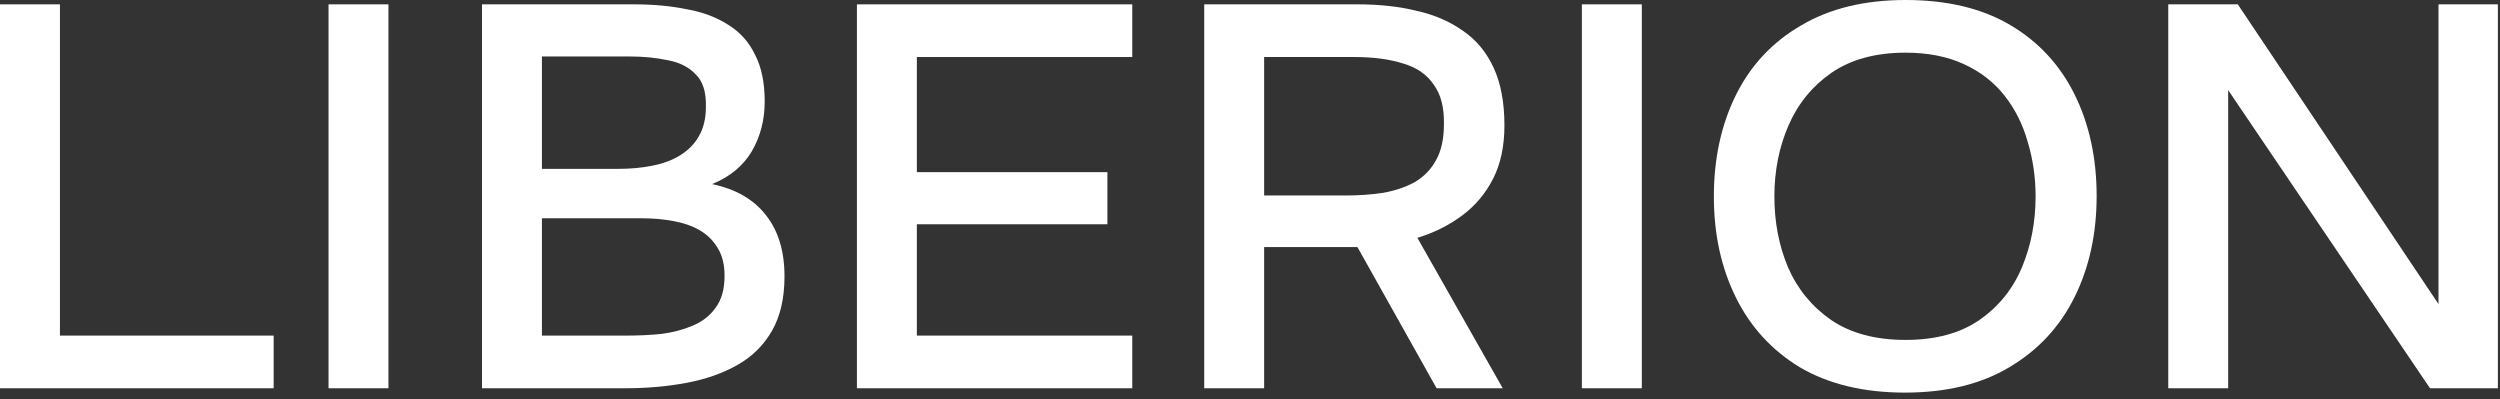
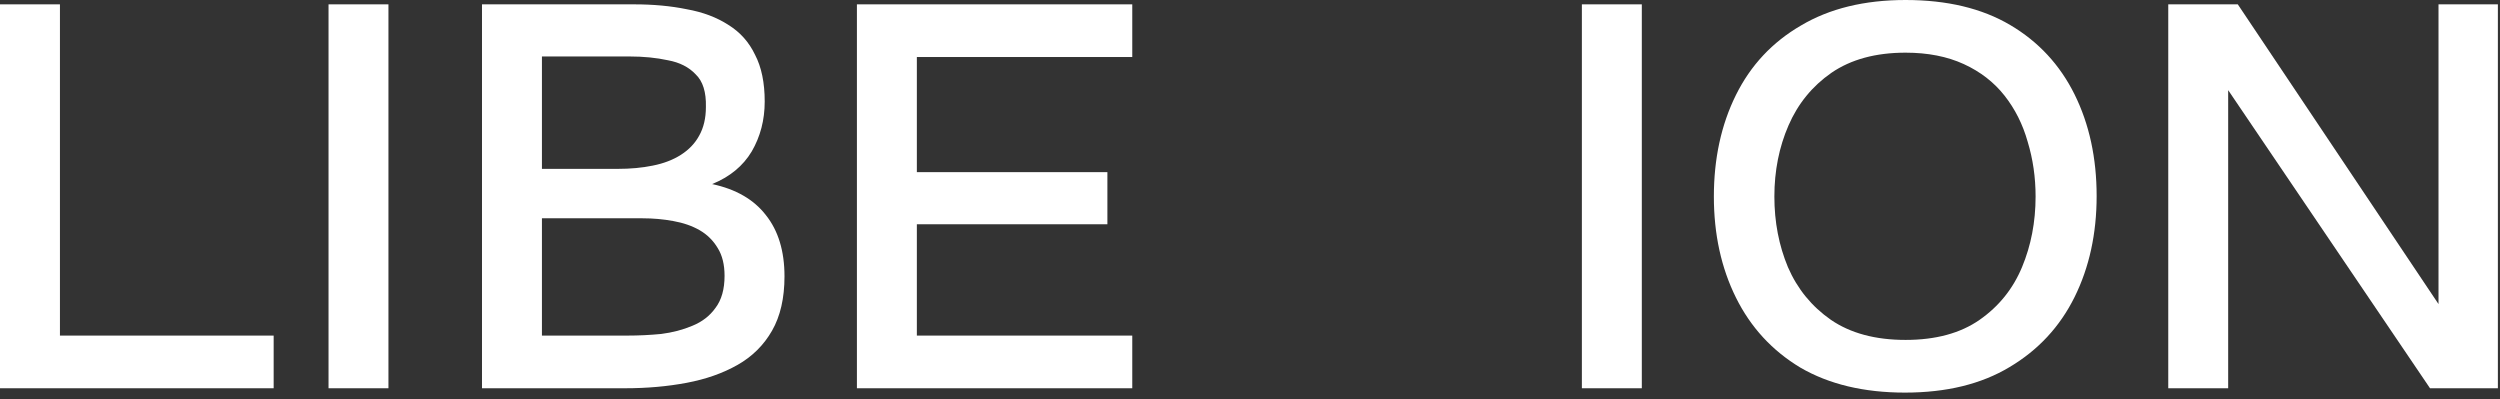
<svg xmlns="http://www.w3.org/2000/svg" width="119" height="19" viewBox="0 0 119 19" fill="none">
  <rect x="0" y="0" width="119" height="19" fill="#333333" stroke="none" />
  <path d="M0 18.481V0.207H2.853V15.974H13.026V18.481H0Z" fill="white" />
-   <path d="M15.638 18.481V0.207H18.49V18.481H15.638Z" fill="white" />
+   <path d="M15.638 18.481V0.207H18.49V18.481Z" fill="white" />
  <path d="M22.943 18.481V0.207H30.183C31.098 0.207 31.932 0.284 32.686 0.439C33.457 0.577 34.121 0.827 34.677 1.189C35.233 1.534 35.655 2.007 35.942 2.611C36.247 3.196 36.4 3.937 36.4 4.833C36.4 5.712 36.193 6.505 35.781 7.211C35.368 7.901 34.74 8.418 33.897 8.762C35.027 9.003 35.879 9.495 36.453 10.236C37.045 10.976 37.342 11.95 37.342 13.156C37.342 14.19 37.144 15.052 36.749 15.741C36.355 16.43 35.807 16.973 35.108 17.369C34.408 17.766 33.601 18.05 32.686 18.222C31.771 18.395 30.793 18.481 29.752 18.481H22.943ZM25.796 15.974H29.86C30.398 15.974 30.936 15.948 31.475 15.896C32.013 15.827 32.506 15.698 32.955 15.508C33.421 15.319 33.789 15.034 34.058 14.655C34.345 14.276 34.489 13.768 34.489 13.13C34.489 12.596 34.381 12.157 34.166 11.812C33.951 11.45 33.663 11.166 33.305 10.959C32.946 10.752 32.524 10.606 32.04 10.52C31.573 10.434 31.089 10.391 30.587 10.391H25.796V15.974ZM25.796 8.038H29.402C30.012 8.038 30.569 7.987 31.071 7.883C31.591 7.78 32.04 7.608 32.417 7.366C32.793 7.125 33.08 6.824 33.278 6.462C33.493 6.083 33.601 5.626 33.601 5.092C33.619 4.385 33.457 3.868 33.116 3.541C32.793 3.196 32.354 2.972 31.798 2.869C31.241 2.748 30.631 2.688 29.968 2.688H25.796V8.038Z" fill="white" />
  <path d="M40.789 18.481V0.207H53.896V2.714H43.642V8.194H52.712V10.675H43.642V15.974H53.896V18.481H40.789Z" fill="white" />
-   <path d="M57.321 18.481V0.207H64.641C65.663 0.207 66.596 0.31 67.44 0.517C68.283 0.706 69.019 1.025 69.647 1.473C70.275 1.904 70.759 2.49 71.1 3.231C71.441 3.972 71.611 4.885 71.611 5.971C71.611 6.953 71.432 7.797 71.073 8.504C70.714 9.21 70.221 9.796 69.593 10.261C68.965 10.727 68.256 11.08 67.467 11.321L71.53 18.481H68.382L64.614 11.761H60.173V18.481H57.321ZM60.173 9.305H64.049C64.695 9.305 65.296 9.262 65.852 9.176C66.426 9.072 66.928 8.9 67.359 8.659C67.79 8.4 68.121 8.056 68.355 7.625C68.606 7.177 68.731 6.608 68.731 5.919C68.749 5.126 68.588 4.497 68.247 4.032C67.924 3.55 67.44 3.214 66.794 3.024C66.148 2.817 65.367 2.714 64.452 2.714H60.173V9.305Z" fill="white" />
  <path d="M75.297 18.481V0.207H78.15V18.481H75.297Z" fill="white" />
  <path d="M90.677 18.688C88.721 18.688 87.061 18.291 85.698 17.498C84.352 16.689 83.33 15.577 82.63 14.164C81.93 12.751 81.58 11.149 81.58 9.357C81.58 7.547 81.93 5.936 82.63 4.523C83.33 3.11 84.361 2.007 85.725 1.215C87.088 0.405 88.748 0 90.704 0C92.677 0 94.337 0.396 95.683 1.189C97.028 1.982 98.051 3.084 98.751 4.497C99.45 5.91 99.8 7.522 99.8 9.331C99.8 11.123 99.45 12.725 98.751 14.138C98.051 15.551 97.019 16.663 95.656 17.473C94.31 18.283 92.65 18.688 90.677 18.688ZM90.704 16.18C92.139 16.18 93.314 15.862 94.229 15.224C95.144 14.586 95.817 13.751 96.248 12.717C96.678 11.683 96.894 10.563 96.894 9.357C96.894 8.443 96.768 7.573 96.517 6.746C96.284 5.919 95.916 5.187 95.413 4.549C94.911 3.912 94.265 3.412 93.476 3.05C92.686 2.688 91.762 2.507 90.704 2.507C89.286 2.507 88.111 2.826 87.178 3.464C86.263 4.101 85.581 4.937 85.133 5.971C84.684 7.005 84.46 8.133 84.46 9.357C84.46 10.563 84.675 11.683 85.106 12.717C85.554 13.751 86.236 14.586 87.151 15.224C88.084 15.862 89.268 16.18 90.704 16.18Z" fill="white" />
  <path d="M103.209 18.481V0.207H106.519L116.073 14.474V0.207H118.899V18.481H115.669L106.061 4.291V18.481H103.209Z" fill="white" />
</svg>